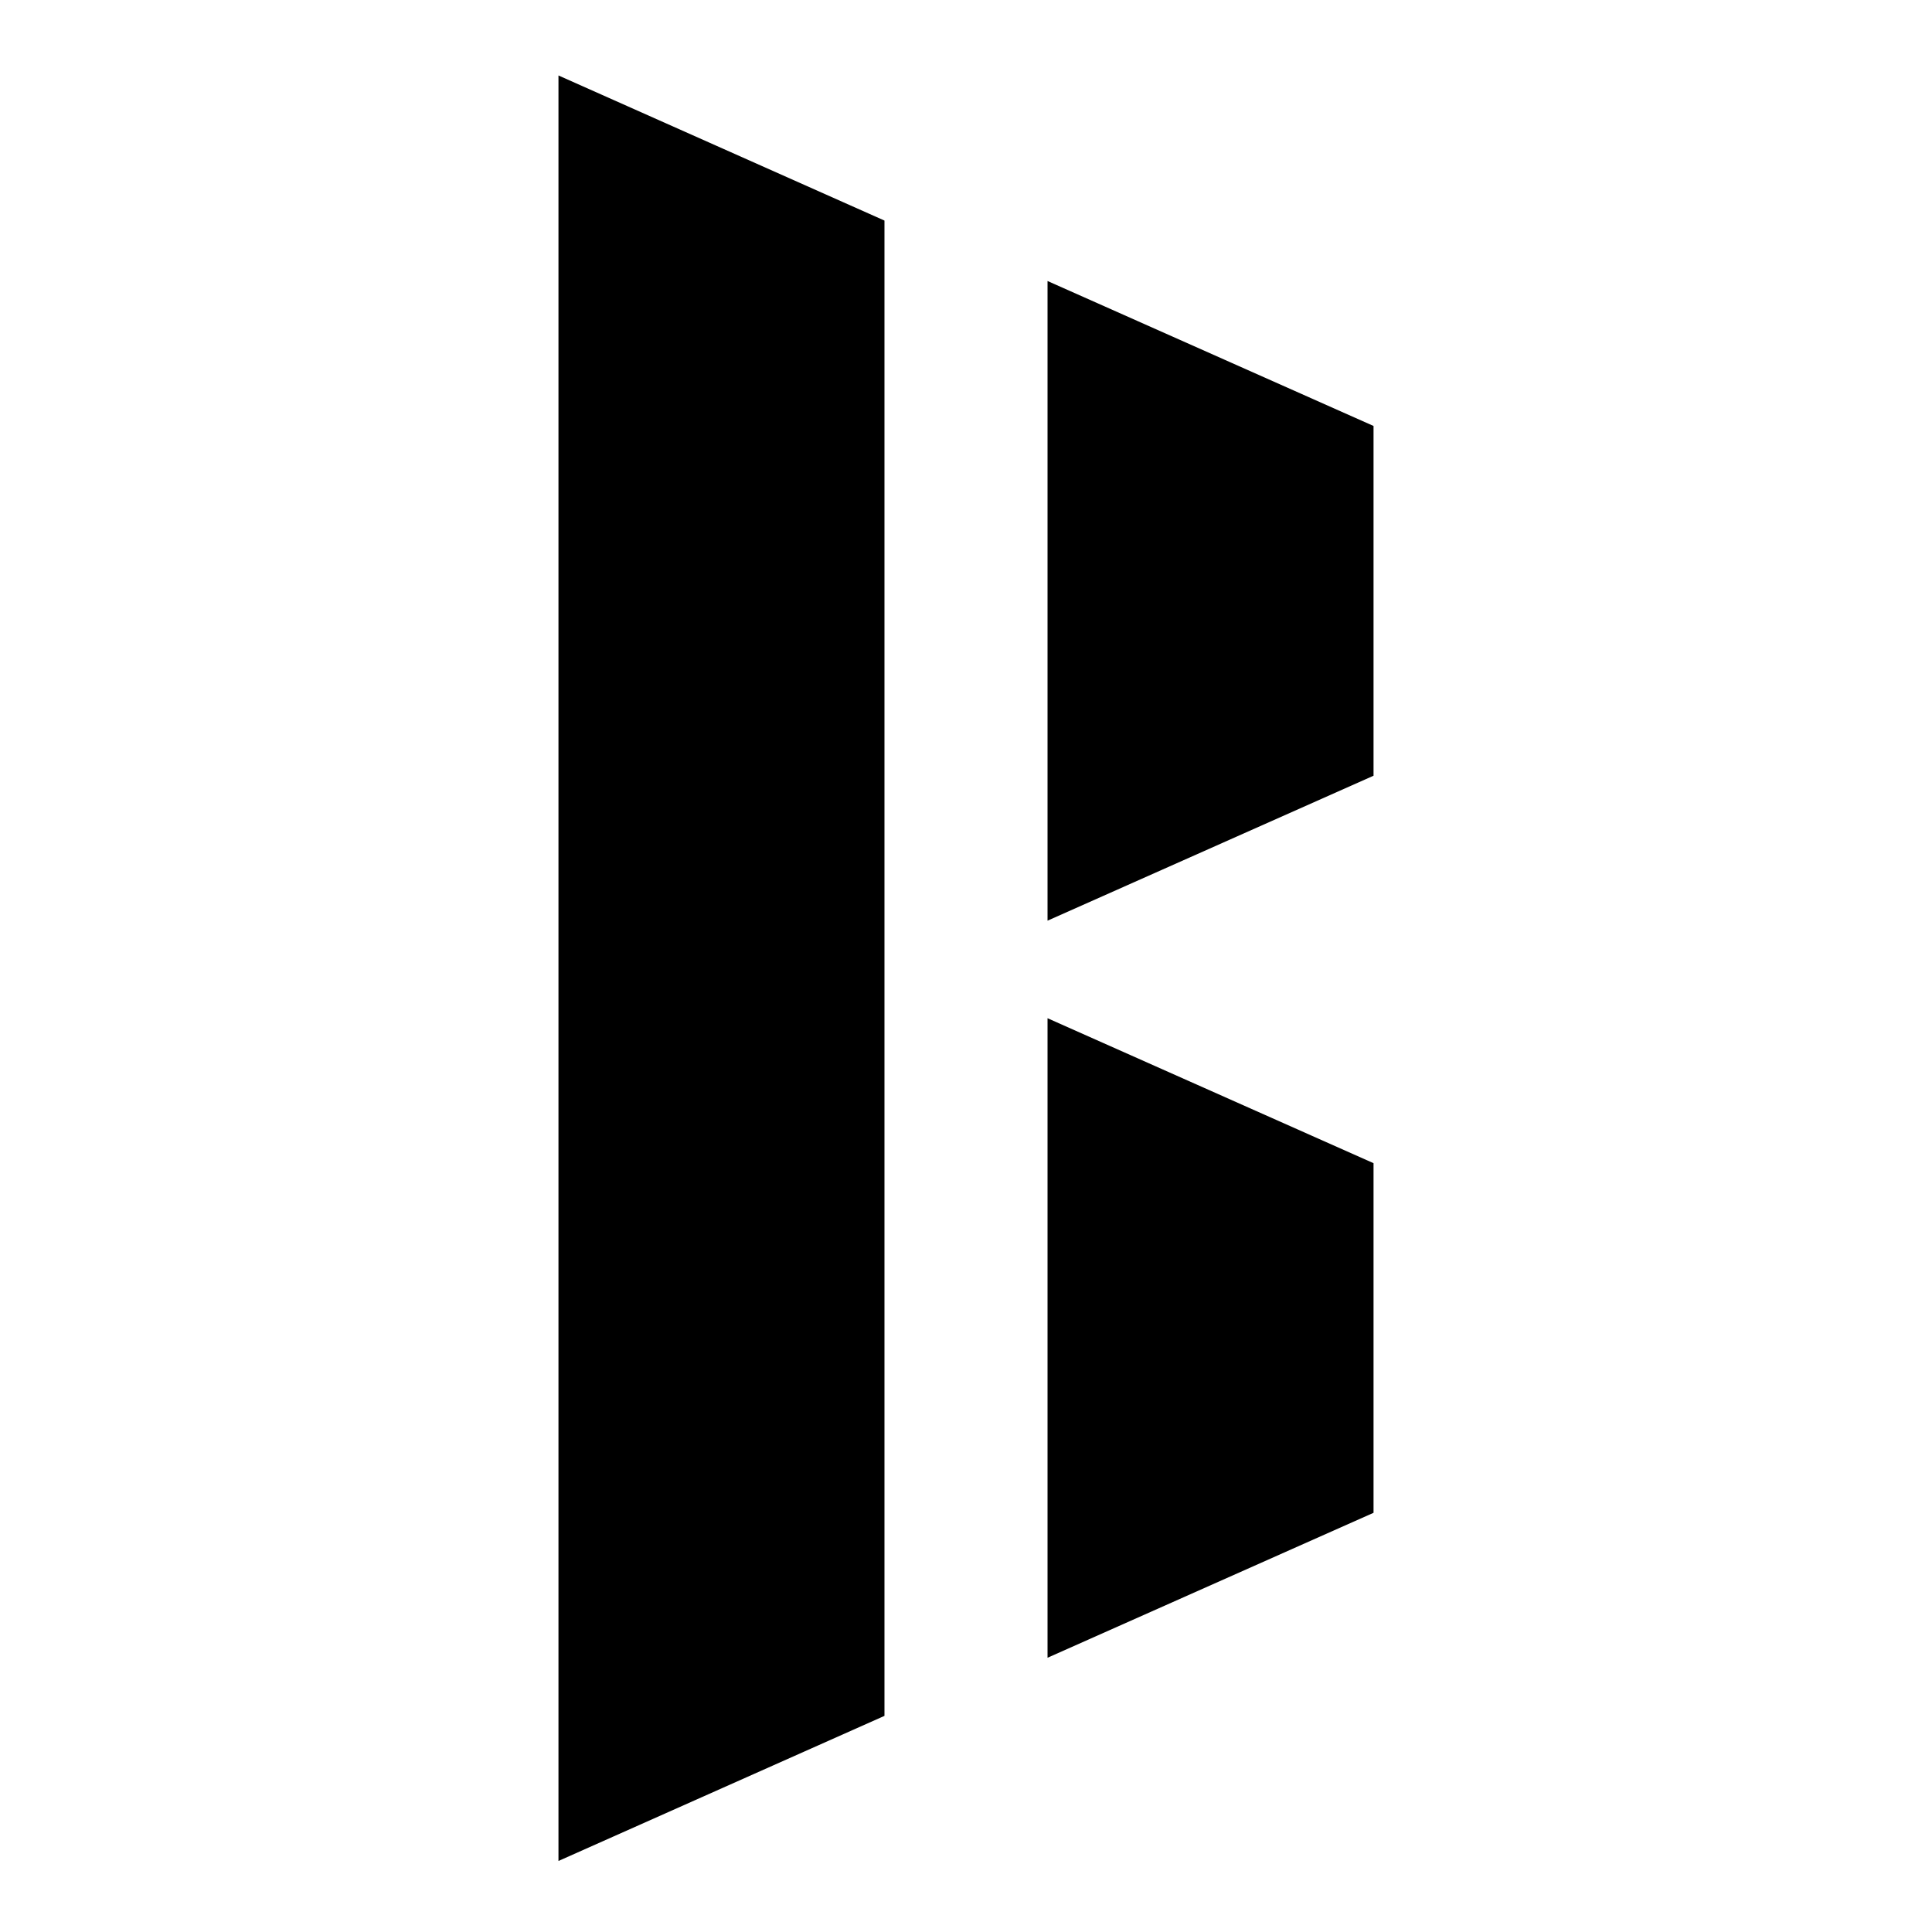
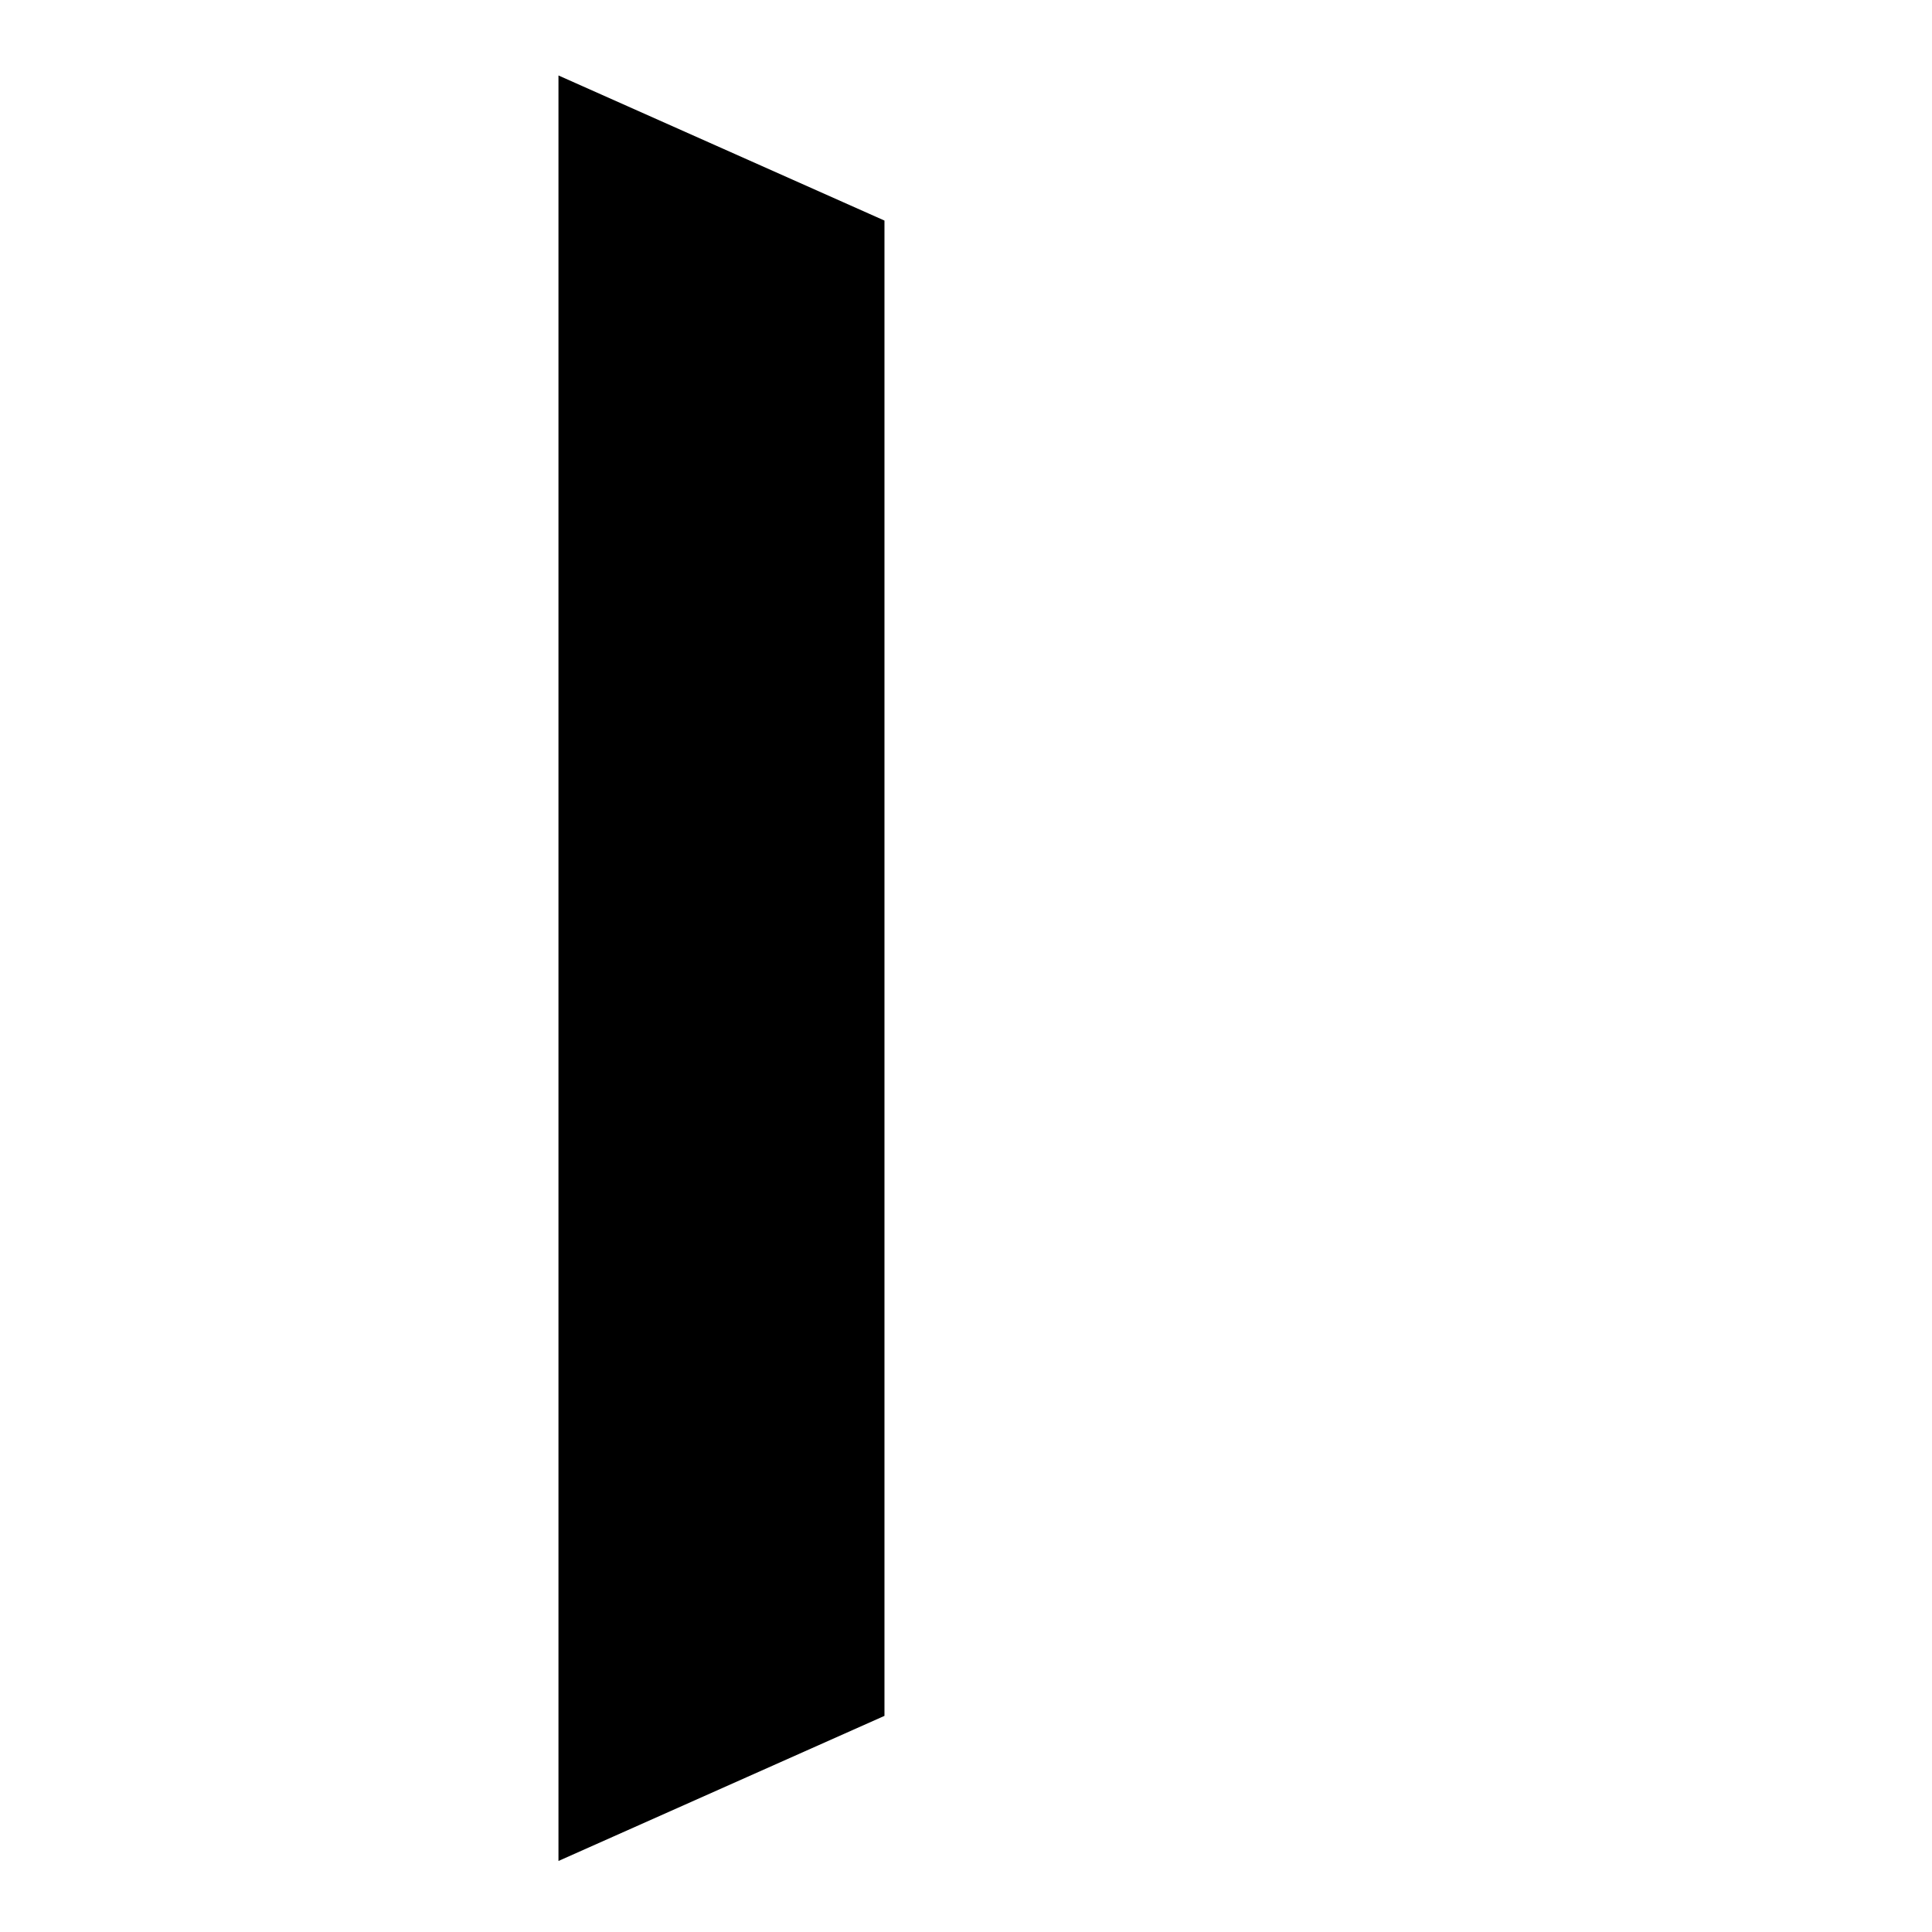
<svg xmlns="http://www.w3.org/2000/svg" width="256" height="256" viewBox="0 0 256 256" fill="none">
-   <path d="M138.804 37.235V75.668V83.562V121.994L182 102.788V56.442L138.804 37.235Z" fill="black" />
  <path d="M74 48.433V56.346V246.588L117.196 227.362V29.226L74 10V48.433Z" fill="black" />
-   <path d="M138.804 173.334V181.247V219.66L182 200.454V154.127L138.804 134.92V173.334Z" fill="black" />
</svg>